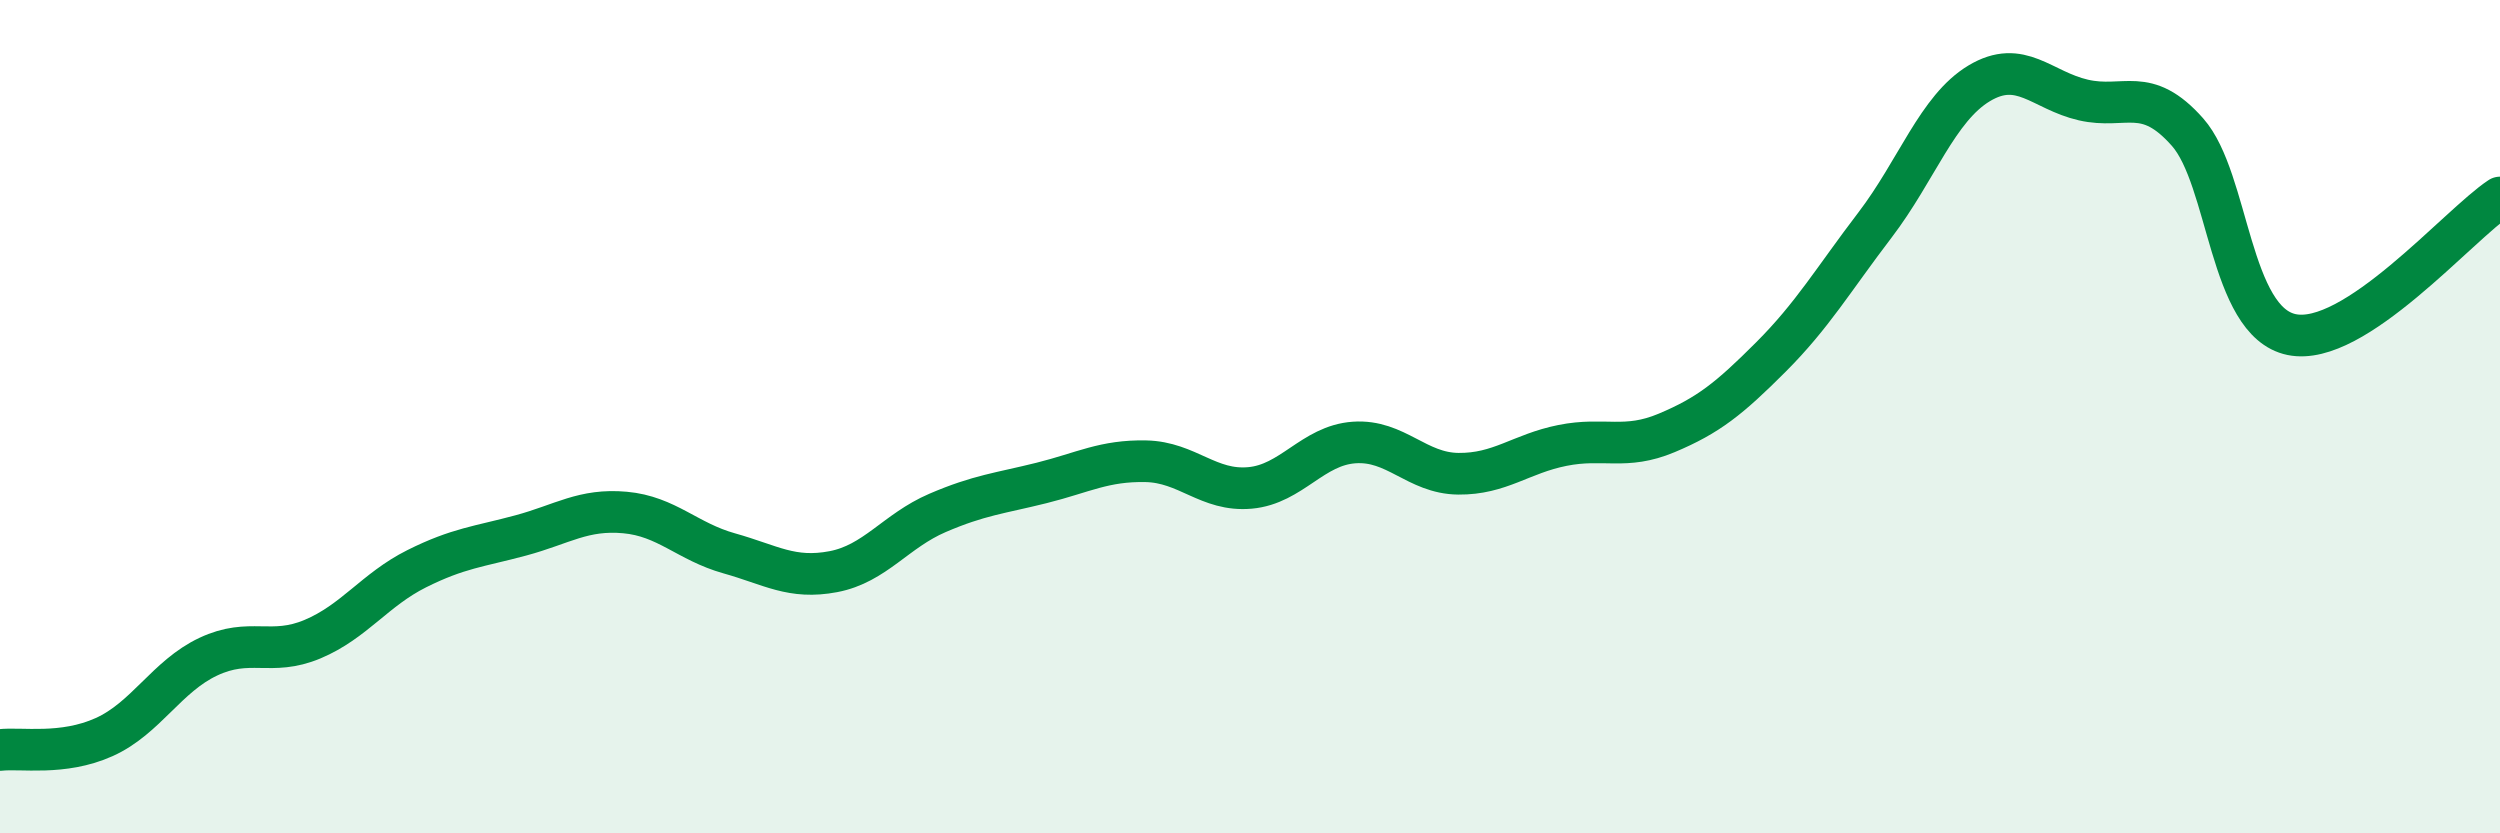
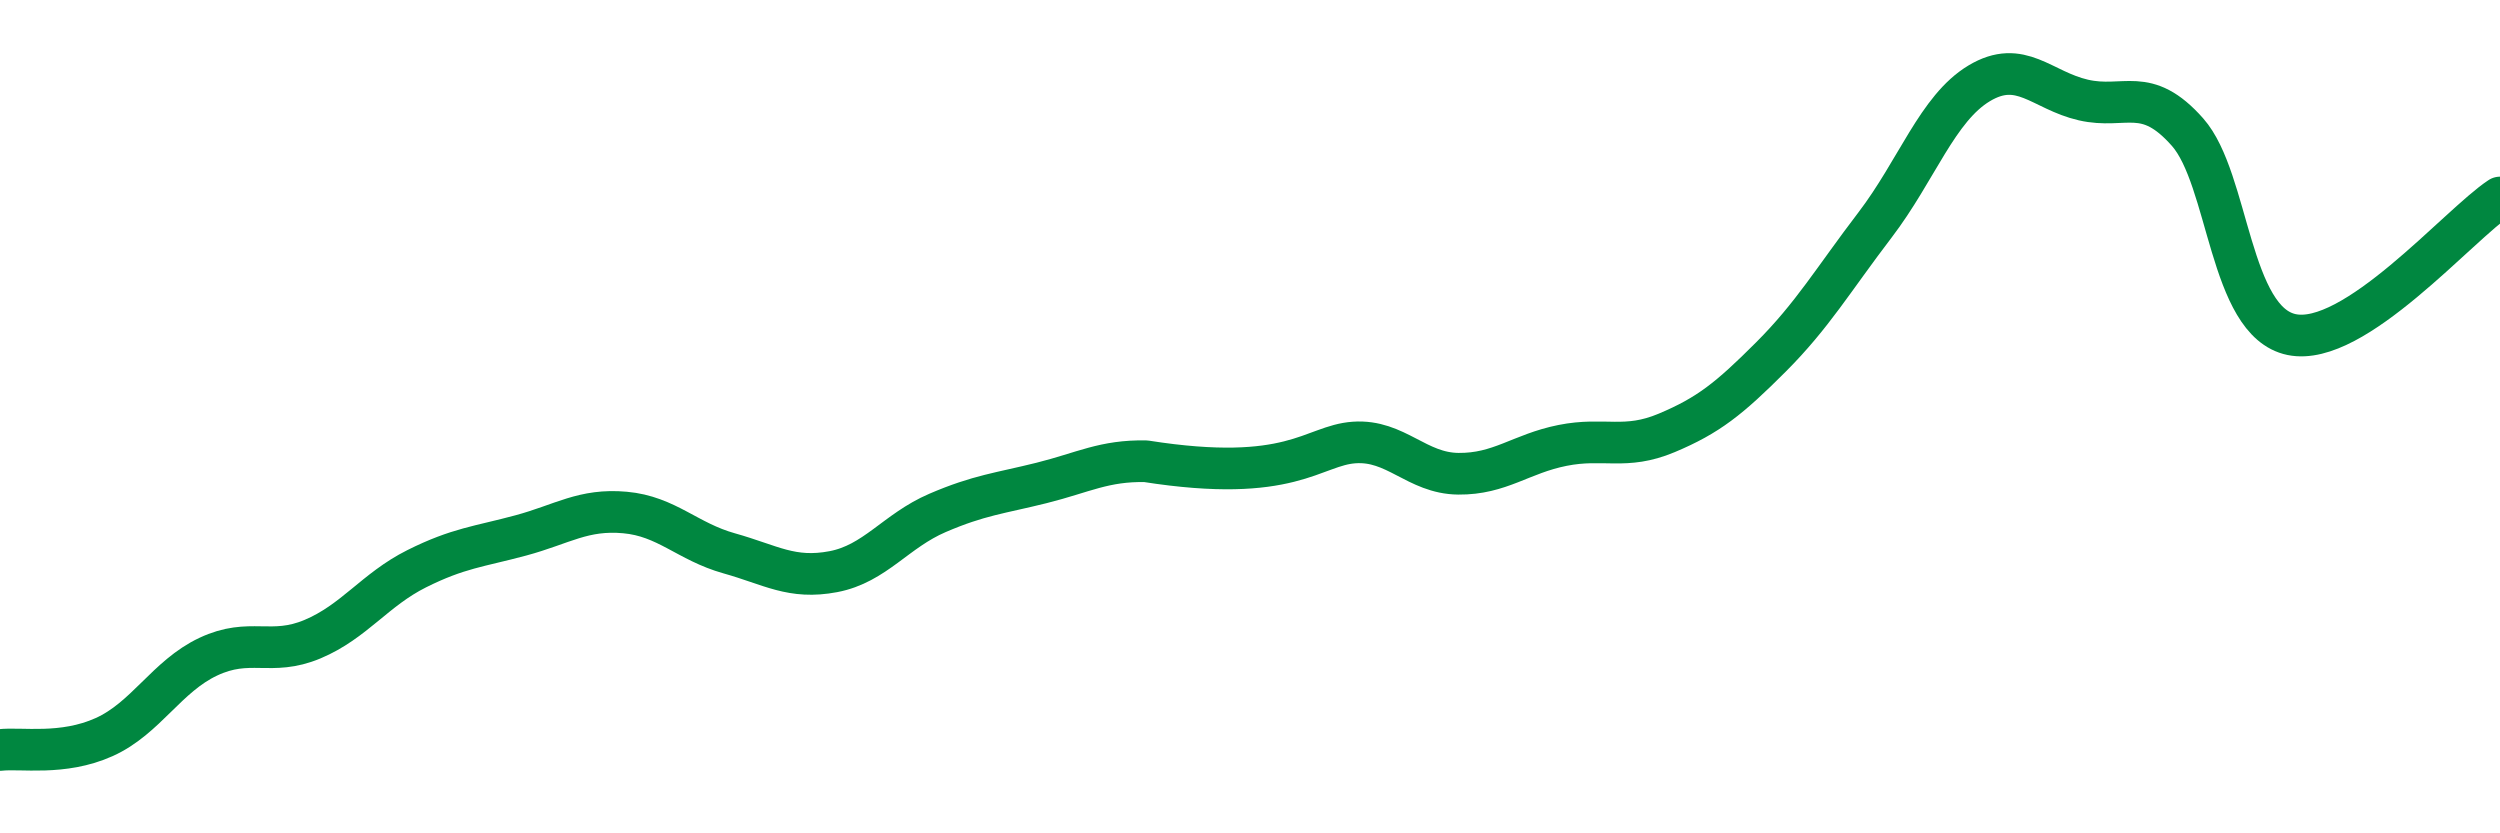
<svg xmlns="http://www.w3.org/2000/svg" width="60" height="20" viewBox="0 0 60 20">
-   <path d="M 0,18 C 0.5,17.94 1.5,18.14 2.5,17.69 C 3.5,17.24 4,16.23 5,15.76 C 6,15.29 6.5,15.76 7.5,15.34 C 8.5,14.92 9,14.15 10,13.65 C 11,13.15 11.5,13.12 12.5,12.85 C 13.5,12.58 14,12.21 15,12.3 C 16,12.39 16.5,13 17.5,13.28 C 18.5,13.56 19,13.91 20,13.72 C 21,13.53 21.5,12.74 22.5,12.31 C 23.5,11.88 24,11.84 25,11.59 C 26,11.34 26.5,11.05 27.5,11.07 C 28.5,11.09 29,11.8 30,11.71 C 31,11.62 31.5,10.69 32.5,10.62 C 33.5,10.55 34,11.36 35,11.37 C 36,11.38 36.5,10.89 37.5,10.69 C 38.5,10.49 39,10.81 40,10.39 C 41,9.97 41.5,9.57 42.5,8.57 C 43.5,7.57 44,6.71 45,5.4 C 46,4.09 46.5,2.6 47.5,2 C 48.5,1.4 49,2.17 50,2.4 C 51,2.63 51.5,2.04 52.5,3.17 C 53.5,4.3 53.5,7.72 55,8.03 C 56.5,8.34 59,5.4 60,4.74L60 20L0 20Z" fill="#008740" opacity="0.1" stroke-linecap="round" stroke-linejoin="round" />
-   <path d="M 0,18 C 0.5,17.94 1.5,18.14 2.5,17.69 C 3.5,17.24 4,16.23 5,15.76 C 6,15.29 6.5,15.76 7.5,15.34 C 8.5,14.92 9,14.15 10,13.65 C 11,13.15 11.5,13.12 12.5,12.85 C 13.5,12.58 14,12.21 15,12.3 C 16,12.39 16.5,13 17.5,13.28 C 18.5,13.56 19,13.91 20,13.72 C 21,13.53 21.5,12.74 22.5,12.31 C 23.5,11.88 24,11.84 25,11.59 C 26,11.34 26.5,11.05 27.5,11.07 C 28.5,11.09 29,11.8 30,11.71 C 31,11.62 31.5,10.69 32.5,10.62 C 33.5,10.55 34,11.36 35,11.37 C 36,11.38 36.5,10.89 37.5,10.69 C 38.5,10.49 39,10.81 40,10.39 C 41,9.97 41.5,9.57 42.5,8.57 C 43.5,7.57 44,6.71 45,5.4 C 46,4.09 46.5,2.6 47.5,2 C 48.5,1.4 49,2.17 50,2.4 C 51,2.63 51.5,2.04 52.5,3.17 C 53.5,4.3 53.5,7.72 55,8.03 C 56.5,8.34 59,5.4 60,4.74" stroke="#008740" stroke-width="1" fill="none" stroke-linecap="round" stroke-linejoin="round" />
+   <path d="M 0,18 C 0.5,17.94 1.5,18.14 2.5,17.69 C 3.5,17.24 4,16.23 5,15.76 C 6,15.29 6.5,15.76 7.5,15.34 C 8.5,14.92 9,14.15 10,13.65 C 11,13.15 11.5,13.12 12.5,12.85 C 13.5,12.58 14,12.21 15,12.3 C 16,12.39 16.5,13 17.5,13.28 C 18.5,13.56 19,13.91 20,13.72 C 21,13.53 21.5,12.74 22.5,12.31 C 23.5,11.88 24,11.84 25,11.59 C 26,11.34 26.5,11.05 27.5,11.07 C 31,11.62 31.5,10.69 32.5,10.62 C 33.5,10.55 34,11.36 35,11.37 C 36,11.38 36.5,10.89 37.5,10.69 C 38.5,10.49 39,10.81 40,10.39 C 41,9.97 41.5,9.57 42.5,8.57 C 43.5,7.57 44,6.71 45,5.4 C 46,4.09 46.5,2.6 47.5,2 C 48.5,1.4 49,2.17 50,2.4 C 51,2.63 51.5,2.04 52.5,3.17 C 53.5,4.3 53.5,7.72 55,8.03 C 56.5,8.34 59,5.4 60,4.74" stroke="#008740" stroke-width="1" fill="none" stroke-linecap="round" stroke-linejoin="round" />
</svg>